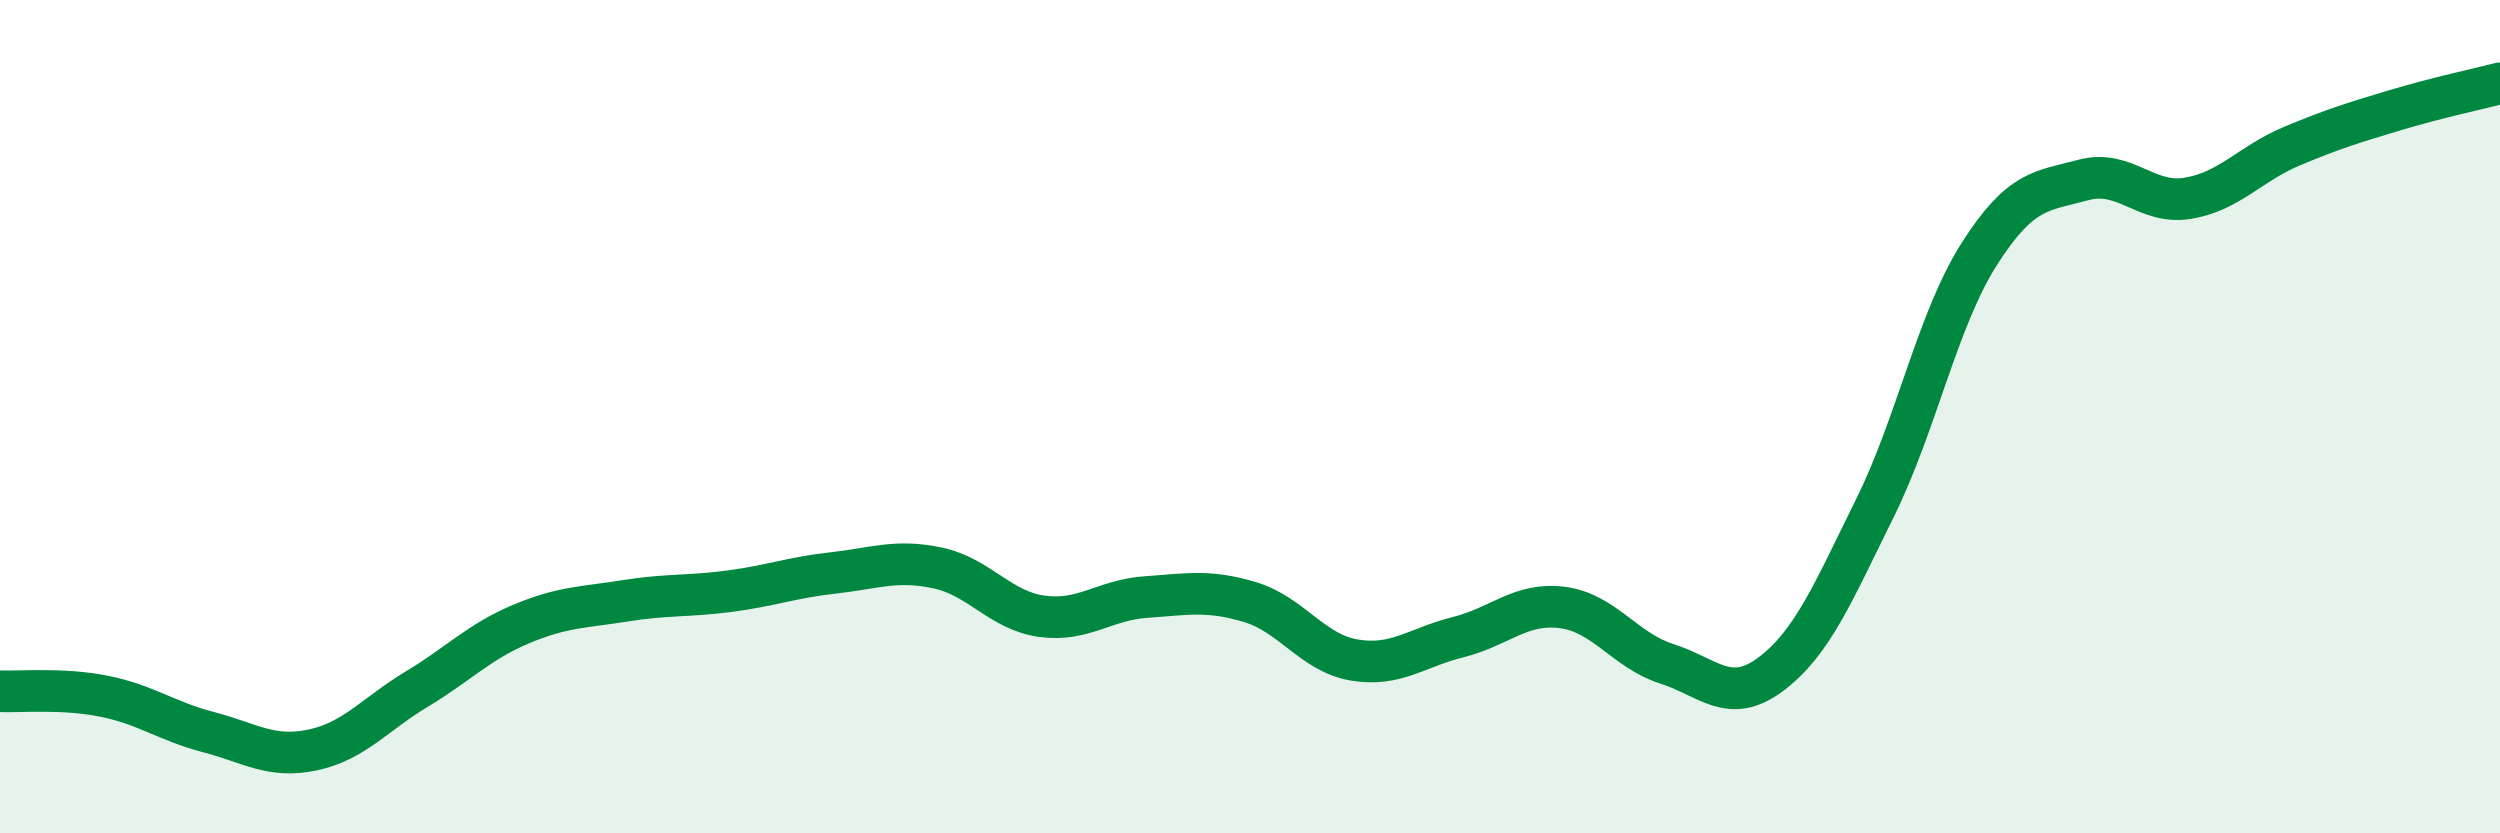
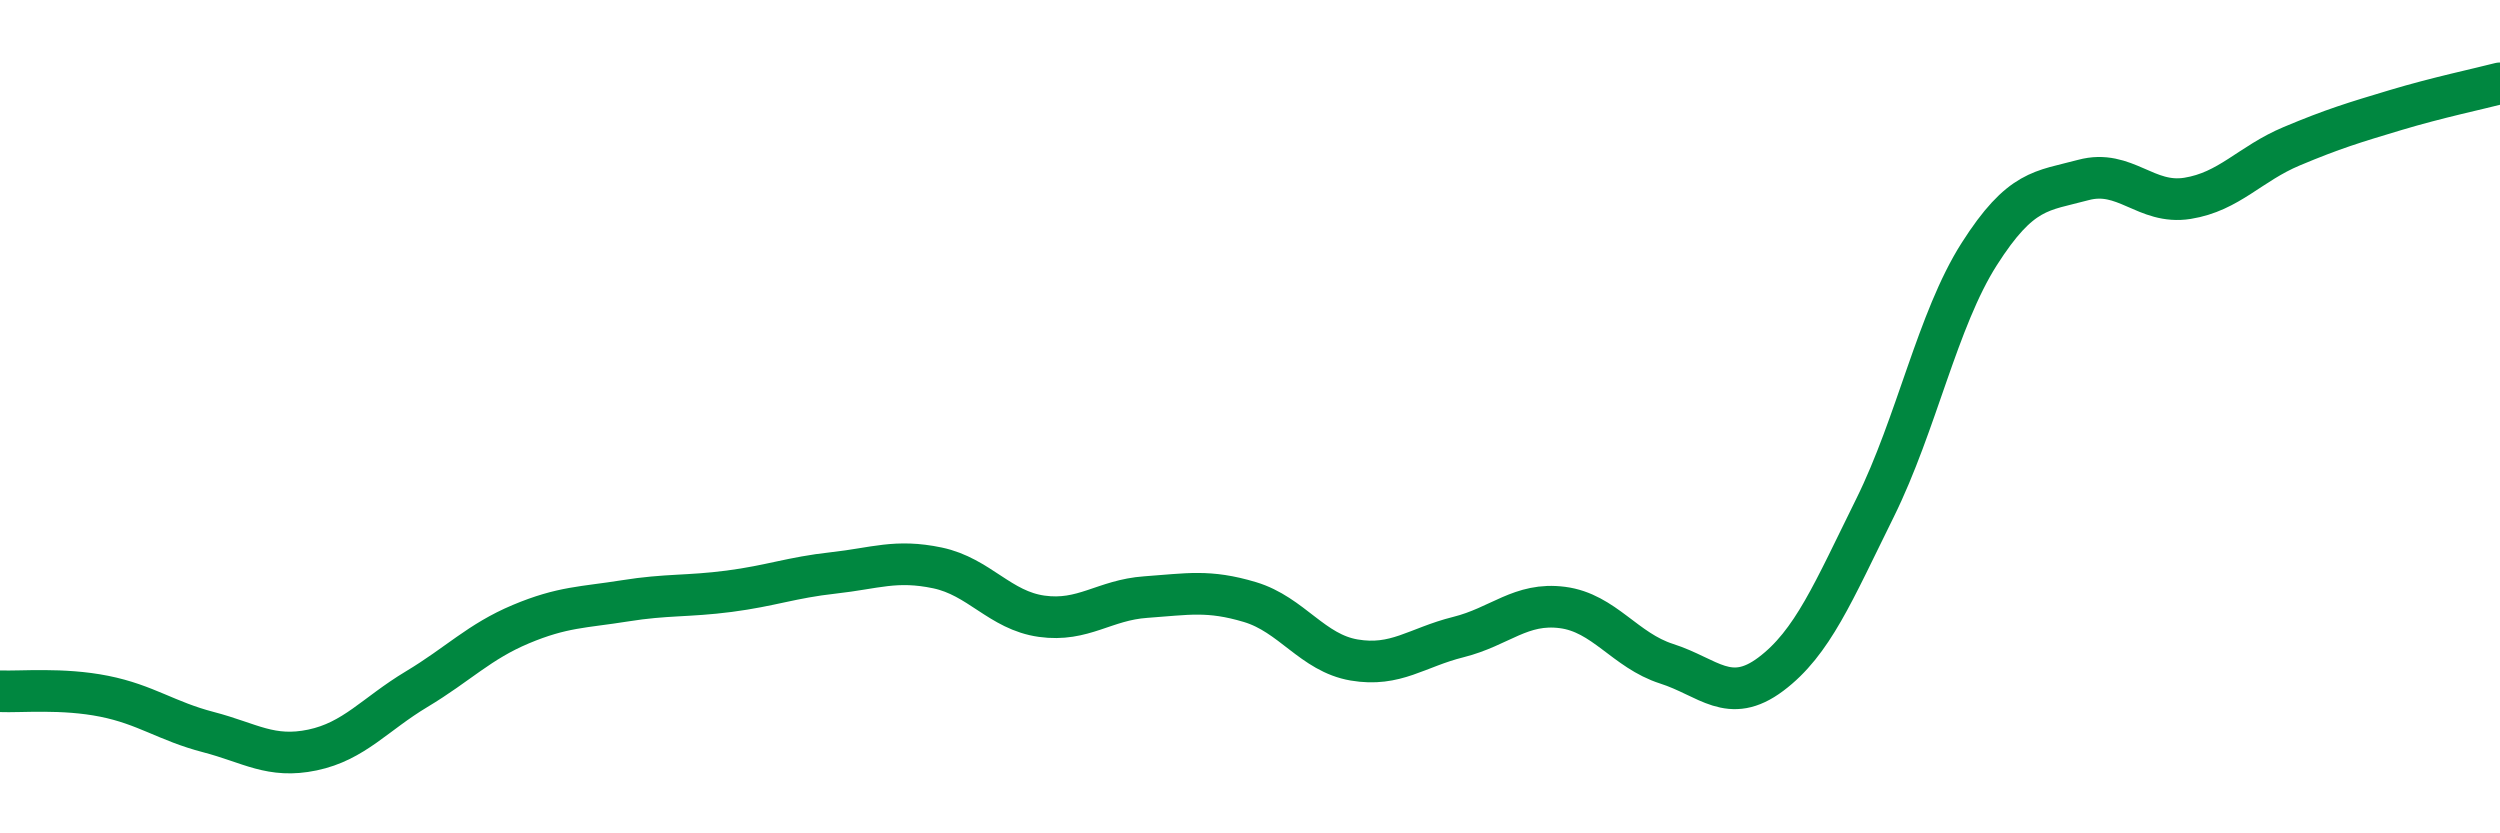
<svg xmlns="http://www.w3.org/2000/svg" width="60" height="20" viewBox="0 0 60 20">
-   <path d="M 0,16.59 C 0.5,16.61 1.5,16.51 2.5,16.71 C 3.5,16.91 4,17.31 5,17.57 C 6,17.83 6.5,18.21 7.5,18 C 8.5,17.79 9,17.14 10,16.54 C 11,15.94 11.5,15.4 12.5,14.98 C 13.5,14.56 14,14.58 15,14.42 C 16,14.26 16.5,14.32 17.5,14.19 C 18.5,14.06 19,13.86 20,13.75 C 21,13.64 21.5,13.42 22.5,13.63 C 23.5,13.84 24,14.65 25,14.79 C 26,14.93 26.5,14.4 27.5,14.33 C 28.5,14.26 29,14.15 30,14.45 C 31,14.75 31.5,15.67 32.5,15.84 C 33.5,16.01 34,15.54 35,15.29 C 36,15.04 36.5,14.45 37.5,14.58 C 38.5,14.71 39,15.61 40,15.93 C 41,16.25 41.5,16.93 42.5,16.18 C 43.5,15.43 44,14.21 45,12.19 C 46,10.17 46.5,7.67 47.5,6.1 C 48.5,4.53 49,4.59 50,4.32 C 51,4.05 51.5,4.92 52.5,4.76 C 53.5,4.6 54,3.93 55,3.51 C 56,3.09 56.5,2.94 57.5,2.64 C 58.5,2.34 59.5,2.13 60,2L60 20L0 20Z" fill="#008740" opacity="0.1" stroke-linecap="round" stroke-linejoin="round" />
  <path d="M 0,16.59 C 0.5,16.61 1.5,16.51 2.5,16.71 C 3.5,16.91 4,17.31 5,17.57 C 6,17.83 6.5,18.21 7.5,18 C 8.5,17.79 9,17.14 10,16.54 C 11,15.94 11.5,15.4 12.5,14.98 C 13.5,14.56 14,14.58 15,14.42 C 16,14.26 16.5,14.32 17.5,14.19 C 18.5,14.06 19,13.86 20,13.75 C 21,13.64 21.5,13.42 22.5,13.63 C 23.5,13.84 24,14.65 25,14.79 C 26,14.93 26.5,14.4 27.5,14.33 C 28.5,14.26 29,14.15 30,14.45 C 31,14.75 31.5,15.67 32.5,15.84 C 33.5,16.01 34,15.54 35,15.29 C 36,15.04 36.5,14.45 37.5,14.58 C 38.5,14.71 39,15.61 40,15.93 C 41,16.25 41.5,16.93 42.5,16.18 C 43.5,15.43 44,14.21 45,12.19 C 46,10.17 46.5,7.67 47.5,6.1 C 48.5,4.53 49,4.59 50,4.32 C 51,4.05 51.5,4.92 52.5,4.76 C 53.5,4.6 54,3.93 55,3.51 C 56,3.09 56.5,2.94 57.5,2.64 C 58.5,2.34 59.5,2.13 60,2" stroke="#008740" stroke-width="1" fill="none" stroke-linecap="round" stroke-linejoin="round" />
</svg>